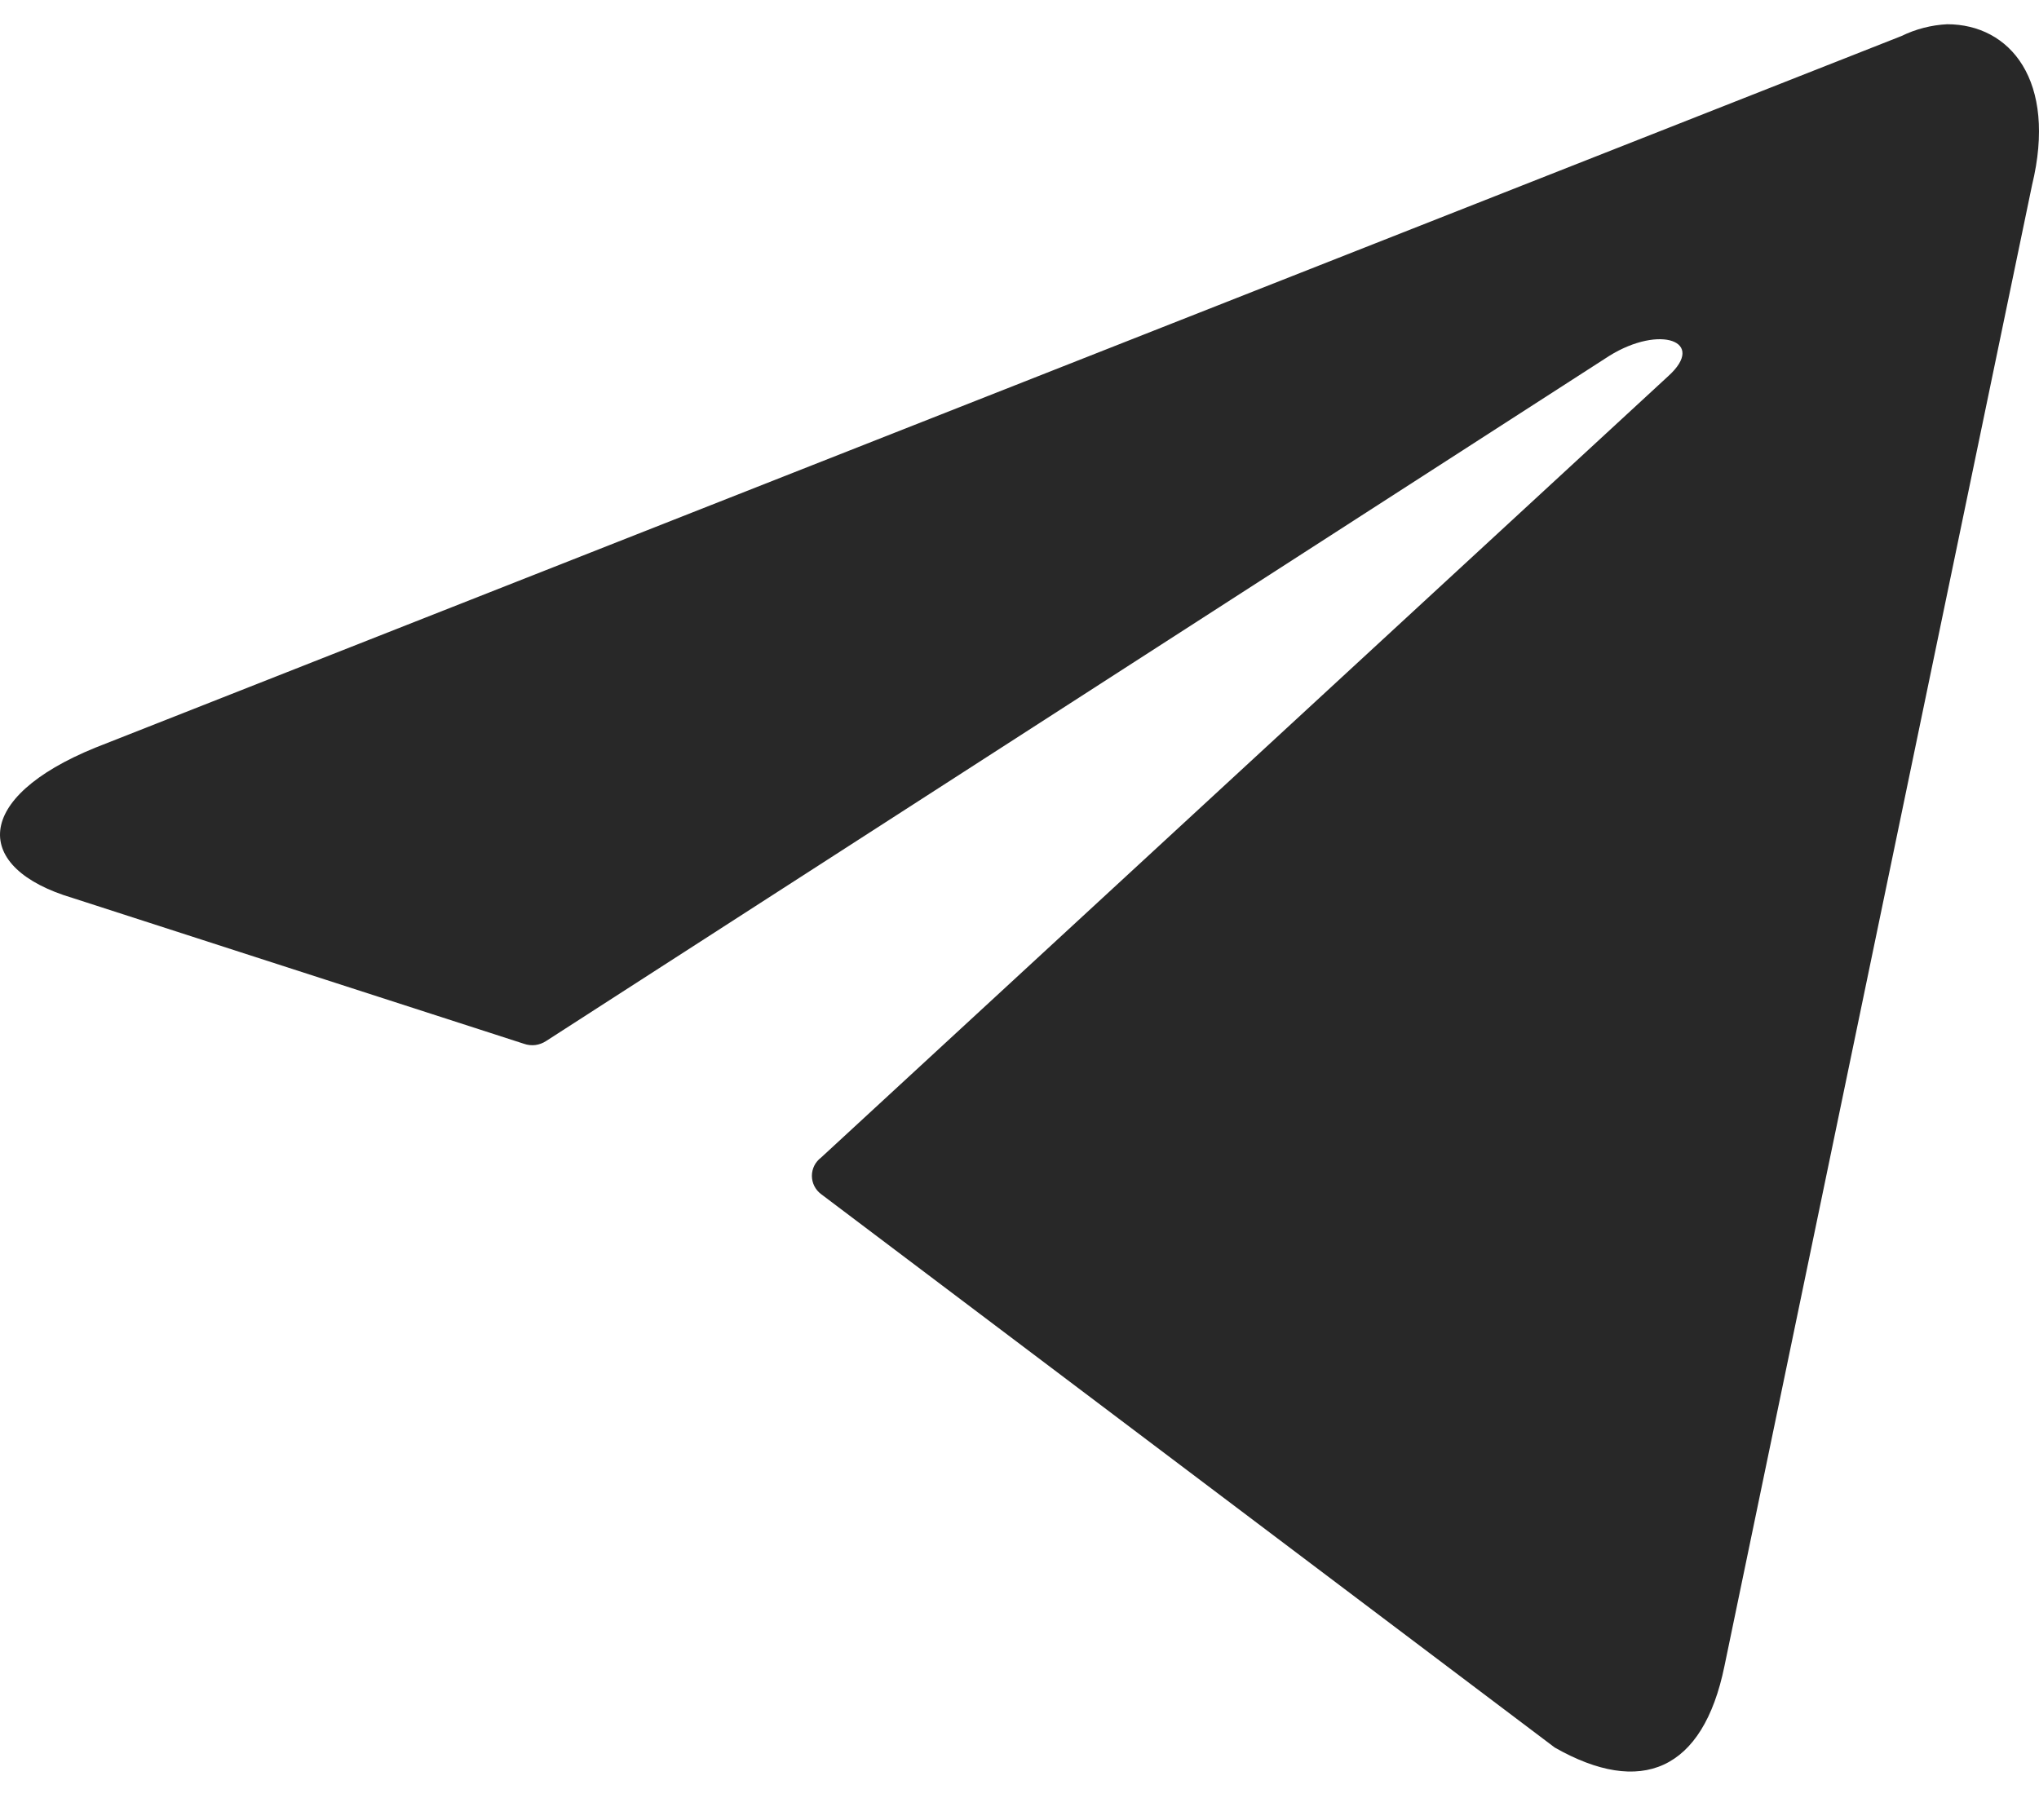
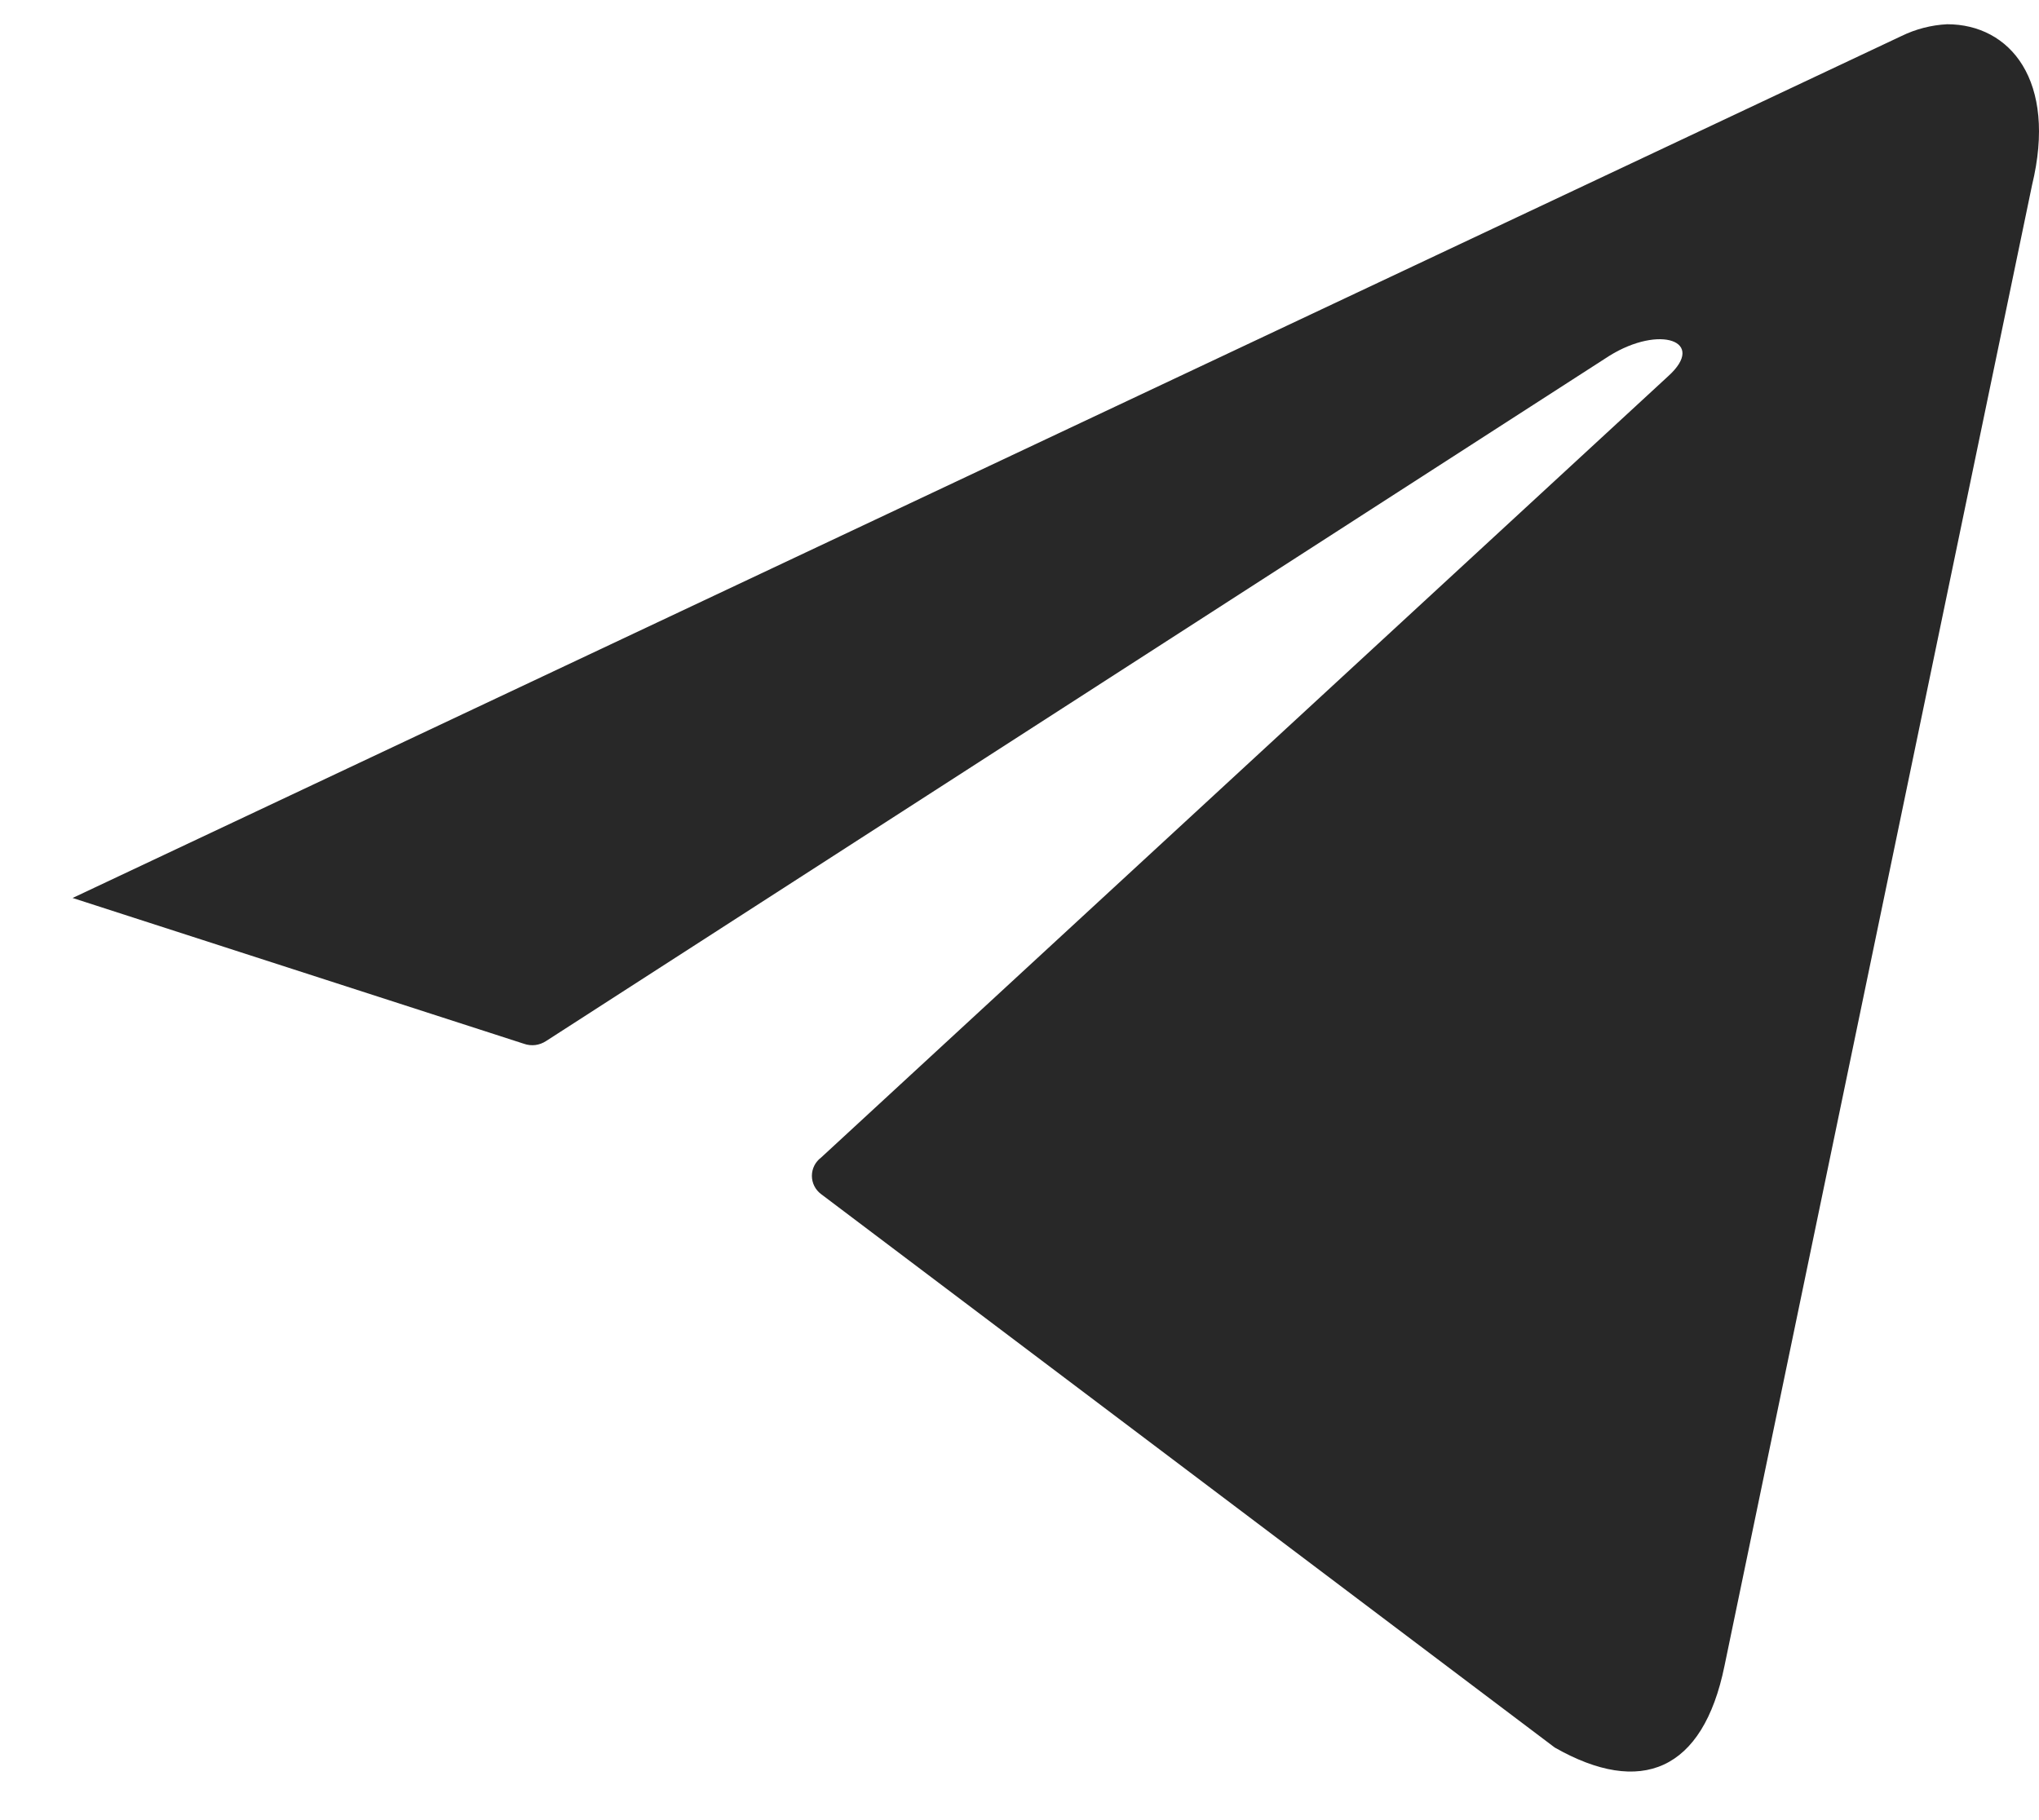
<svg xmlns="http://www.w3.org/2000/svg" width="28" height="25" viewBox="0 0 28 25" fill="none">
-   <path d="M26.739 0.333C27.602 0.333 28.253 1.106 27.904 2.545L23.681 22.882C23.386 24.328 22.531 24.676 21.35 24.003L11.276 16.402C11.237 16.373 11.205 16.335 11.183 16.292C11.161 16.248 11.149 16.2 11.149 16.151C11.149 16.101 11.161 16.053 11.183 16.009C11.205 15.966 11.237 15.928 11.276 15.899L22.909 5.166C23.439 4.687 22.796 4.455 22.099 4.888L7.499 14.299C7.455 14.328 7.404 14.347 7.352 14.354C7.3 14.36 7.246 14.355 7.196 14.337L0.997 12.334C-0.38 11.925 -0.38 10.958 1.308 10.27L26.111 0.495C26.307 0.399 26.521 0.344 26.739 0.333Z" fill="#282828" />
+   <path d="M26.739 0.333C27.602 0.333 28.253 1.106 27.904 2.545L23.681 22.882C23.386 24.328 22.531 24.676 21.35 24.003L11.276 16.402C11.237 16.373 11.205 16.335 11.183 16.292C11.161 16.248 11.149 16.2 11.149 16.151C11.149 16.101 11.161 16.053 11.183 16.009C11.205 15.966 11.237 15.928 11.276 15.899L22.909 5.166C23.439 4.687 22.796 4.455 22.099 4.888L7.499 14.299C7.455 14.328 7.404 14.347 7.352 14.354C7.3 14.36 7.246 14.355 7.196 14.337L0.997 12.334L26.111 0.495C26.307 0.399 26.521 0.344 26.739 0.333Z" fill="#282828" />
</svg>